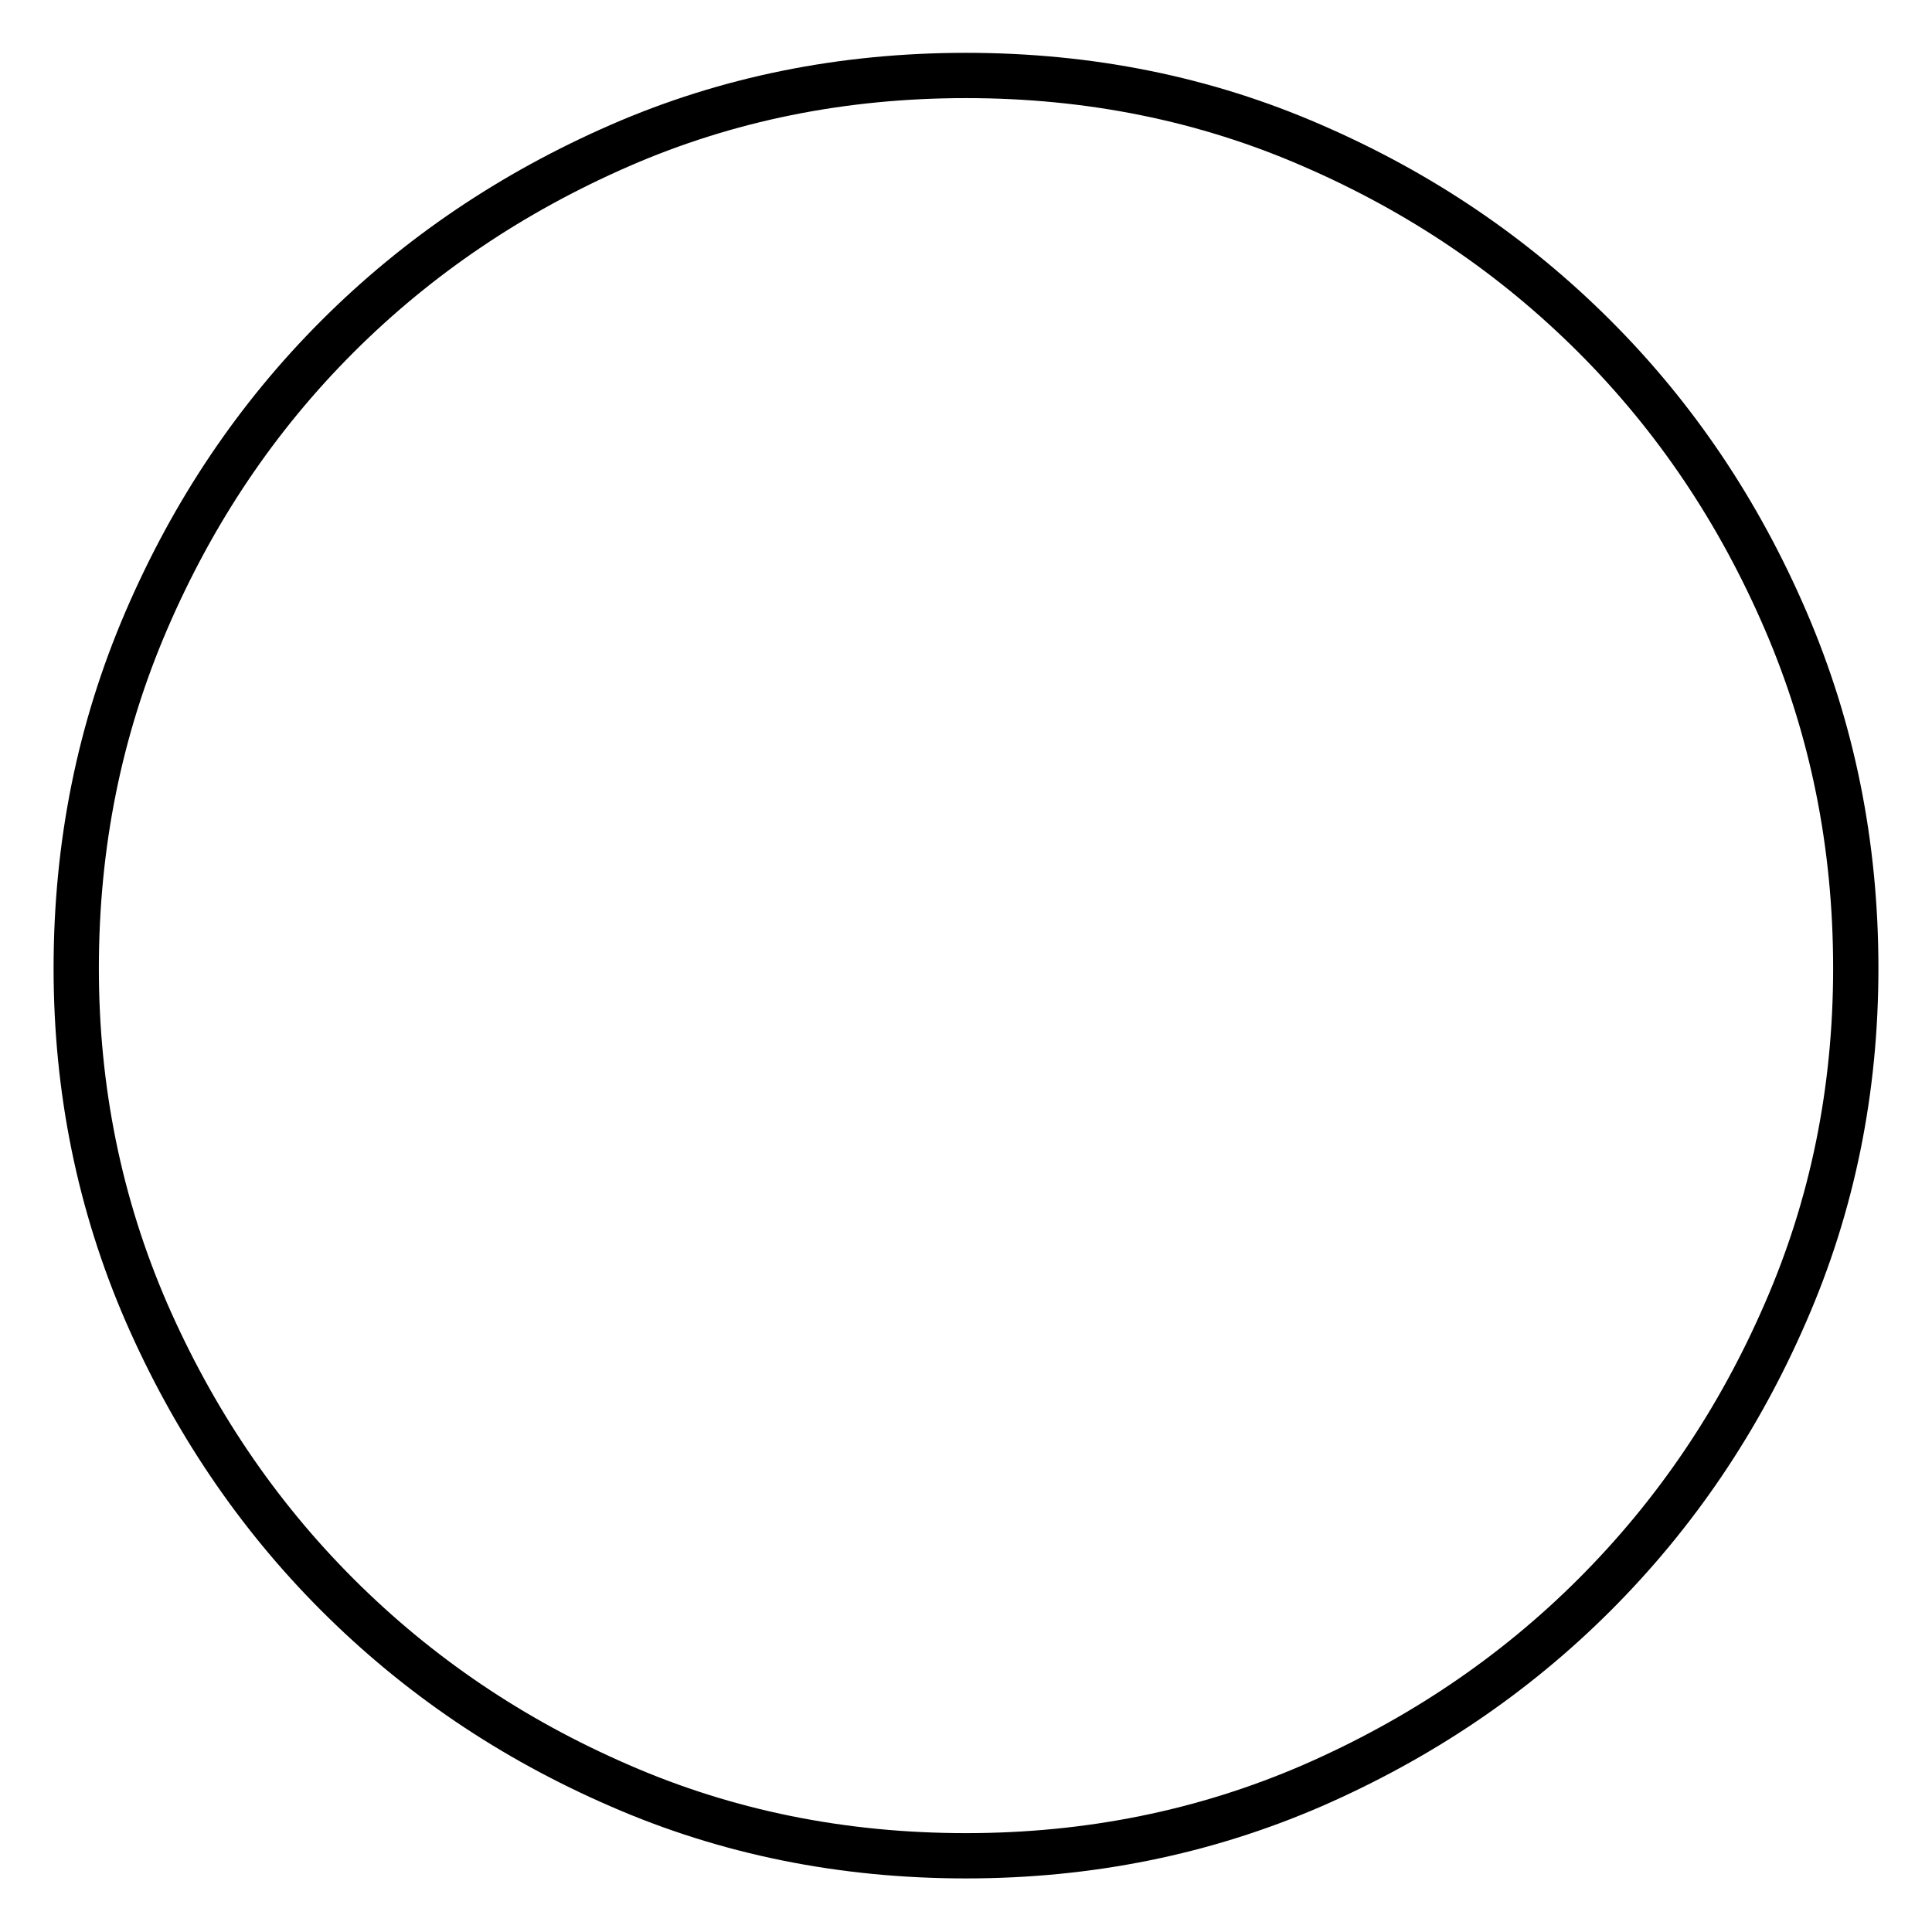
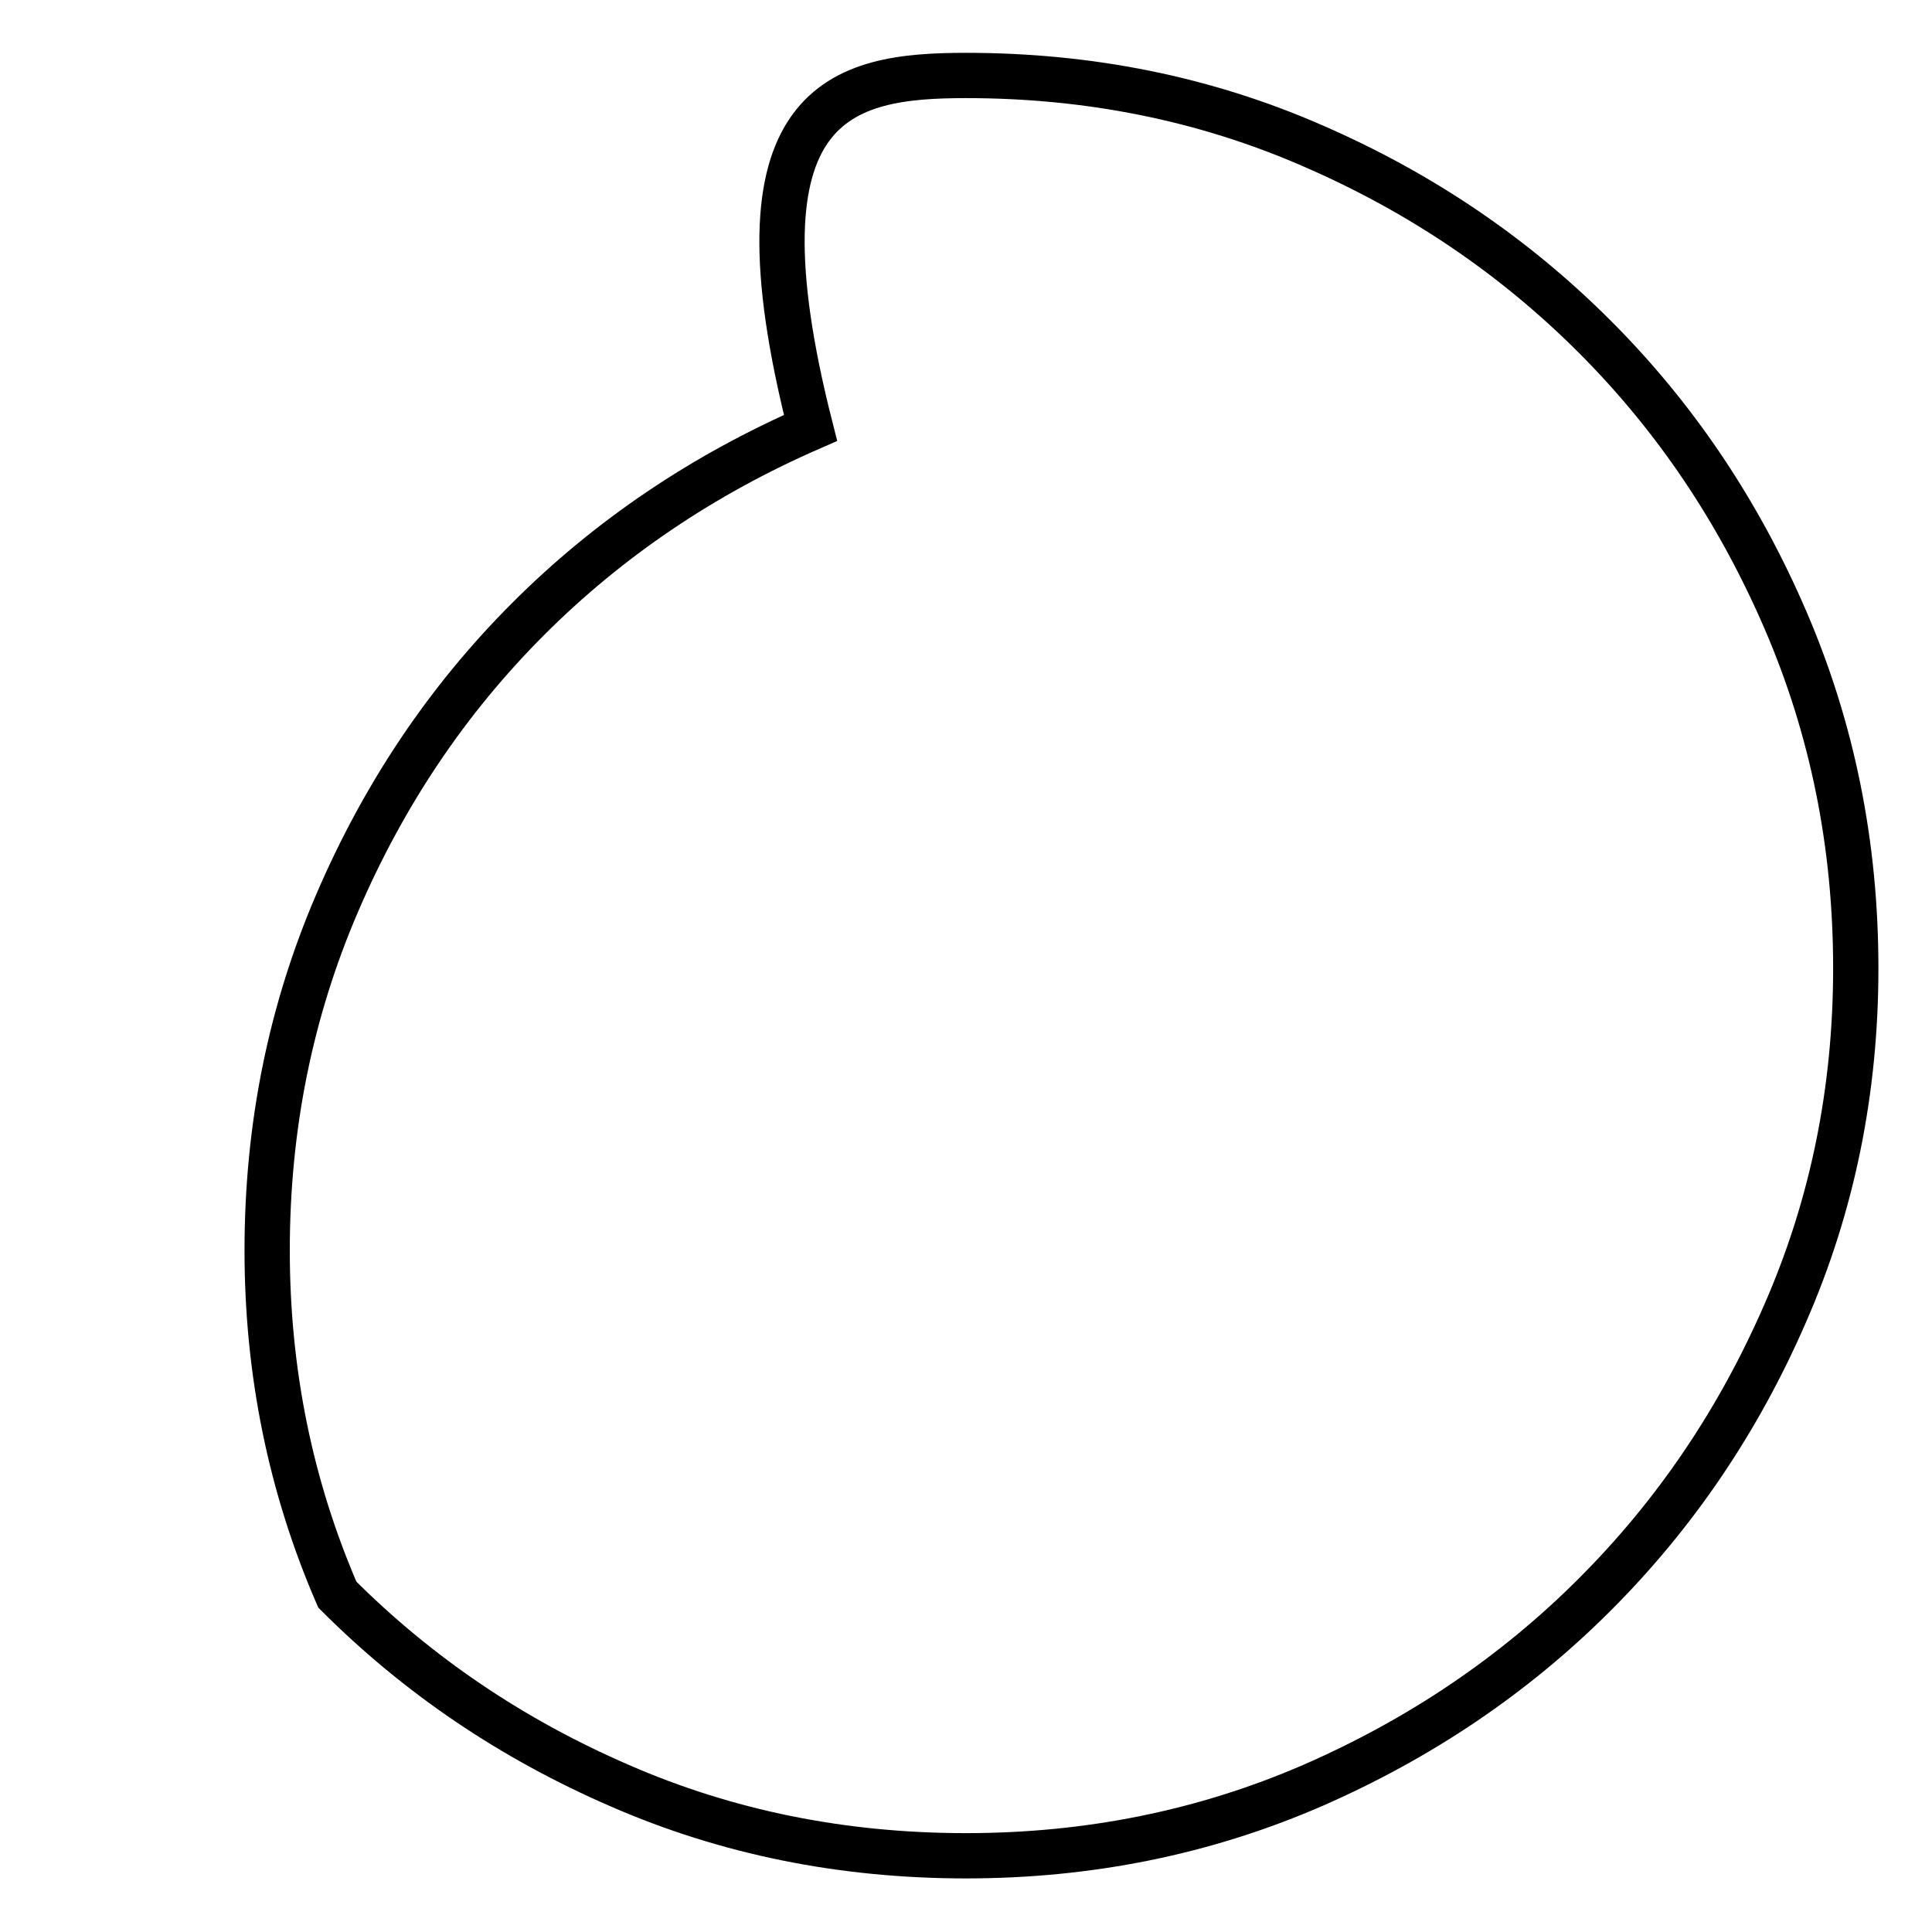
<svg xmlns="http://www.w3.org/2000/svg" version="1.1" x="0px" y="0px" viewBox="0 0 256 256" enable-background="new 0 0 256 256" xml:space="preserve">
  <g>
-     <path stroke-width="6" fill-opacity="0" stroke="#000000" d="M128,10c16.4,0,31.7,3.1,45.9,9.3c14.3,6.2,26.7,14.6,37.4,25.3c10.7,10.7,19.1,23.2,25.3,37.6 c6.2,14.4,9.3,29.7,9.3,46.1c0,16.2-3.1,31.4-9.3,45.6c-6.2,14.3-14.6,26.7-25.3,37.4c-10.7,10.7-23.2,19.1-37.4,25.3 c-14.3,6.2-29.6,9.3-45.9,9.3c-16.4,0-31.7-3.1-45.9-9.3c-14.3-6.2-26.7-14.6-37.4-25.3c-10.7-10.7-19.1-23.2-25.3-37.4 c-6.2-14.3-9.3-29.5-9.3-45.6c0-16.4,3.1-31.7,9.3-46.1c6.2-14.4,14.6-26.9,25.3-37.6c10.7-10.7,23.2-19.1,37.4-25.3 C96.3,13.1,111.6,10,128,10z" />
+     <path stroke-width="6" fill-opacity="0" stroke="#000000" d="M128,10c16.4,0,31.7,3.1,45.9,9.3c14.3,6.2,26.7,14.6,37.4,25.3c10.7,10.7,19.1,23.2,25.3,37.6 c6.2,14.4,9.3,29.7,9.3,46.1c0,16.2-3.1,31.4-9.3,45.6c-6.2,14.3-14.6,26.7-25.3,37.4c-10.7,10.7-23.2,19.1-37.4,25.3 c-14.3,6.2-29.6,9.3-45.9,9.3c-16.4,0-31.7-3.1-45.9-9.3c-14.3-6.2-26.7-14.6-37.4-25.3c-6.2-14.3-9.3-29.5-9.3-45.6c0-16.4,3.1-31.7,9.3-46.1c6.2-14.4,14.6-26.9,25.3-37.6c10.7-10.7,23.2-19.1,37.4-25.3 C96.3,13.1,111.6,10,128,10z" />
  </g>
</svg>